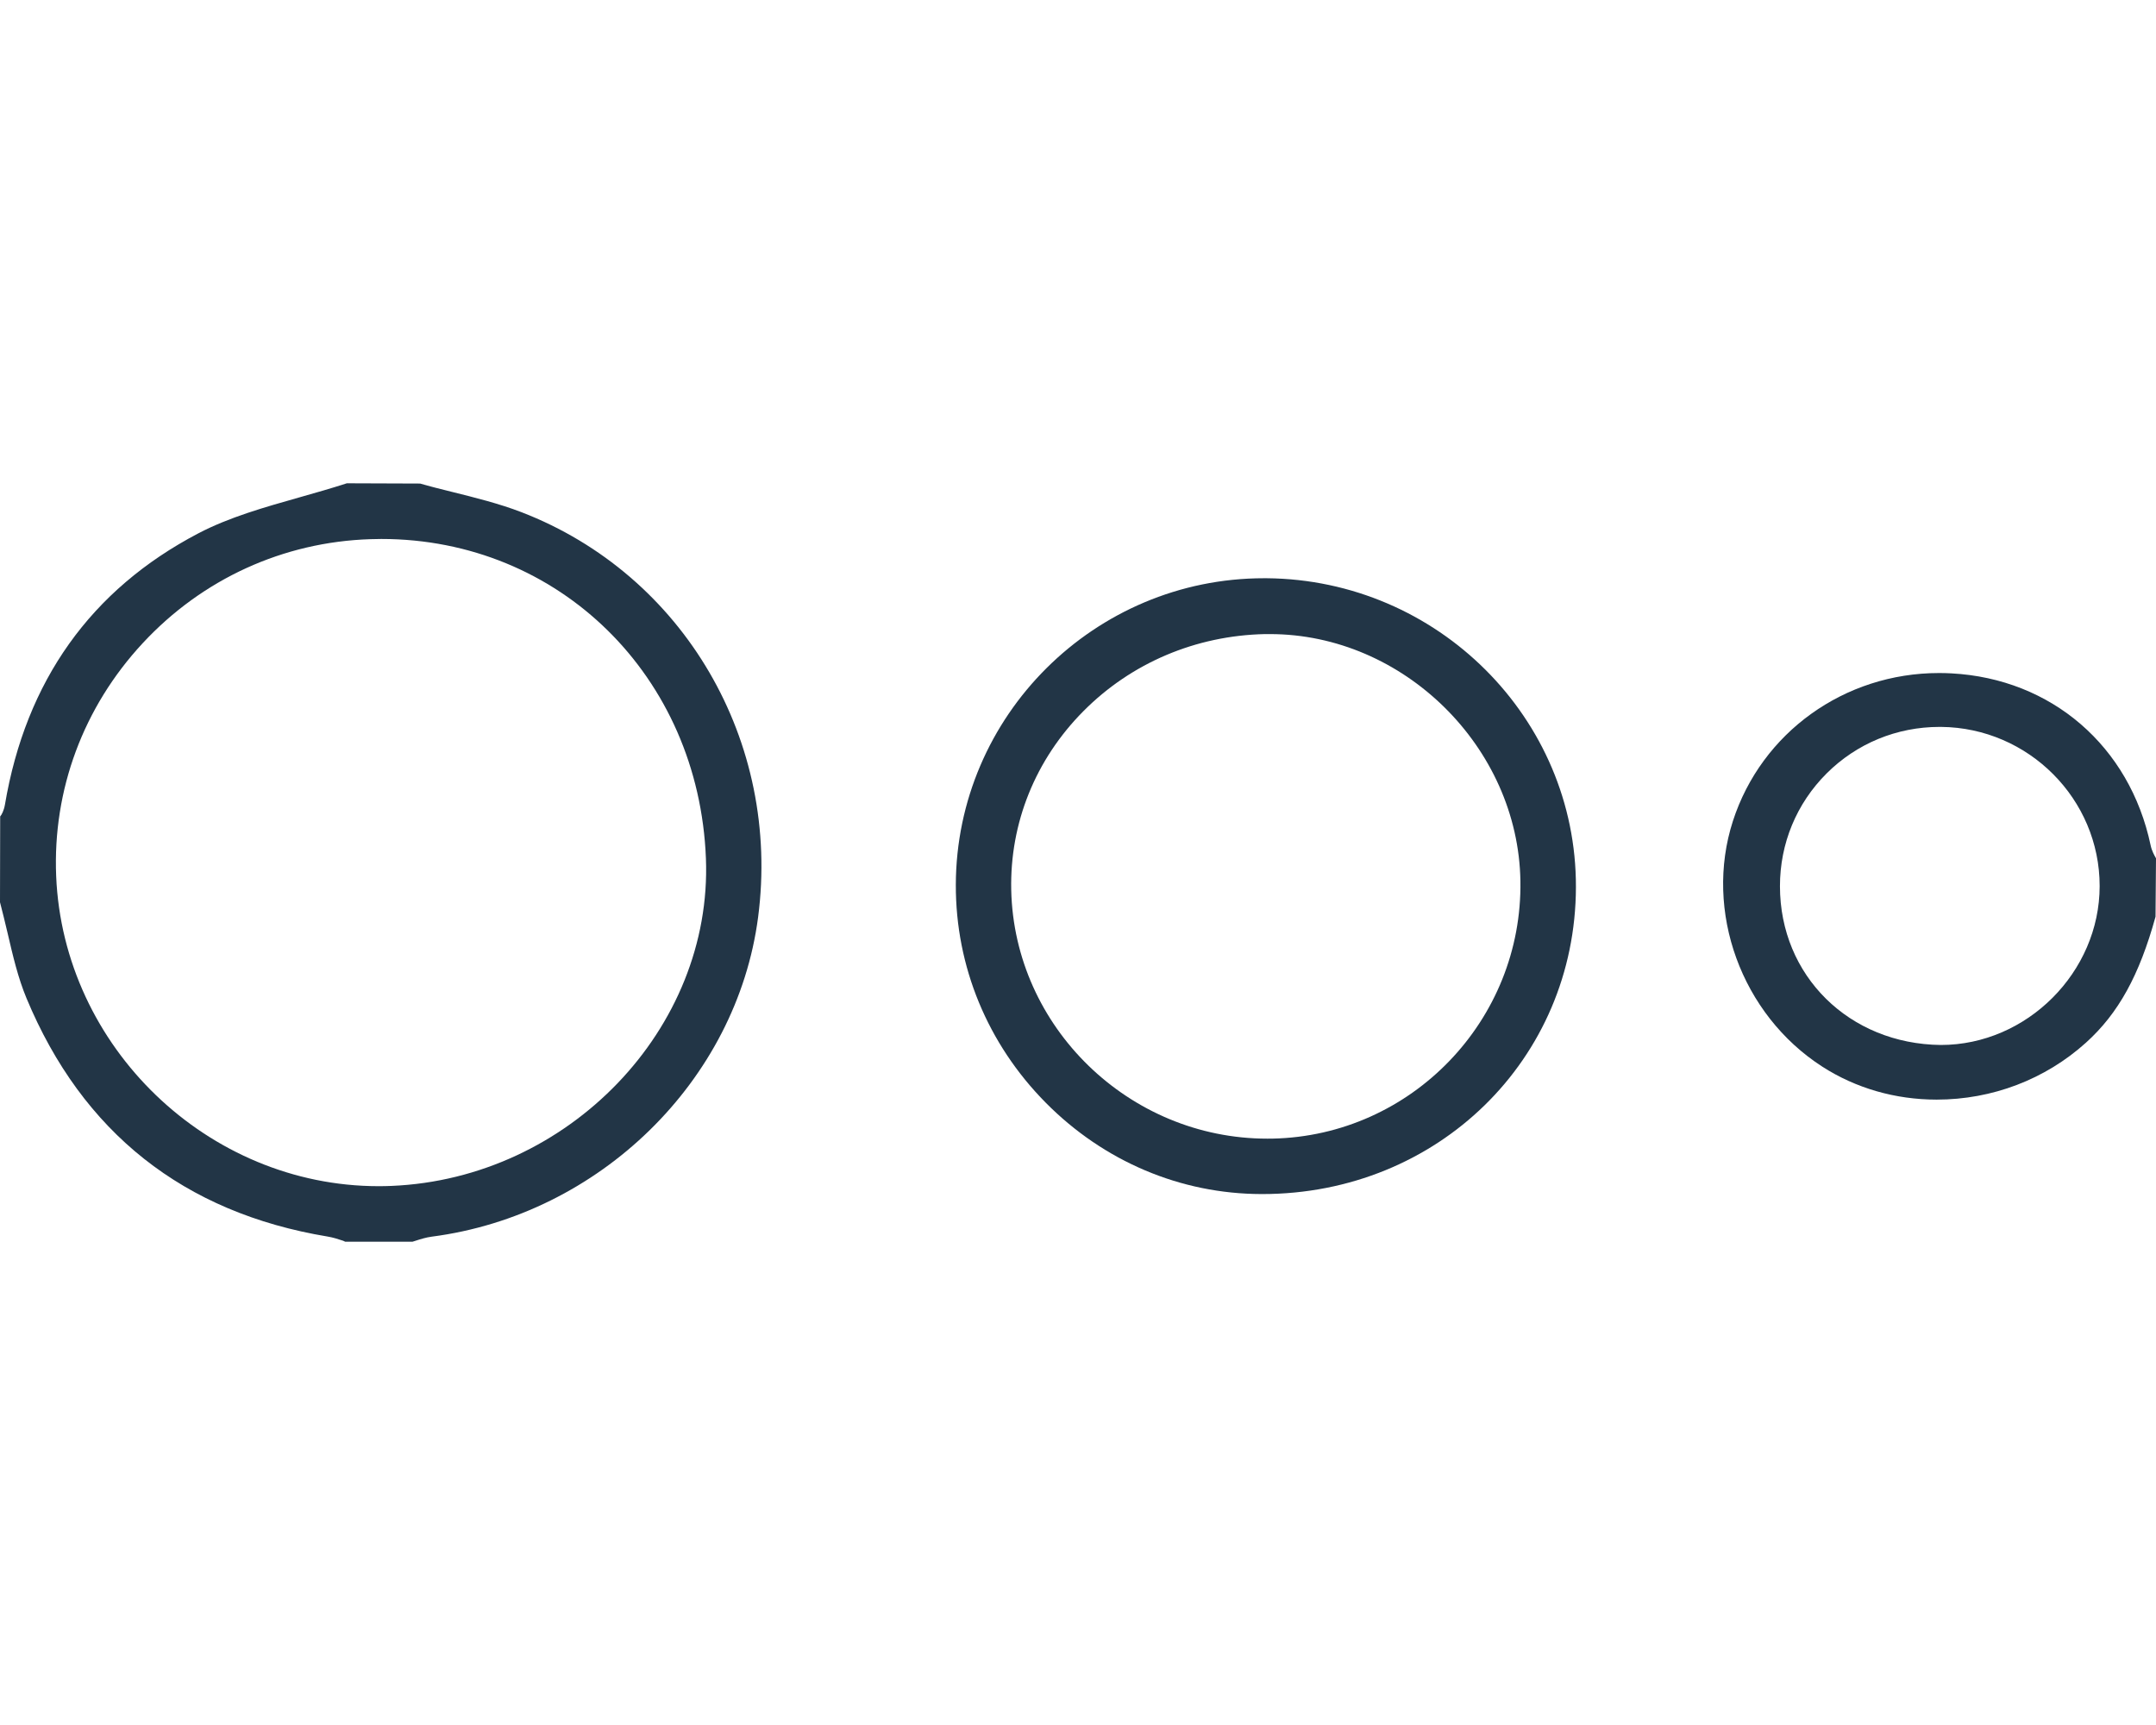
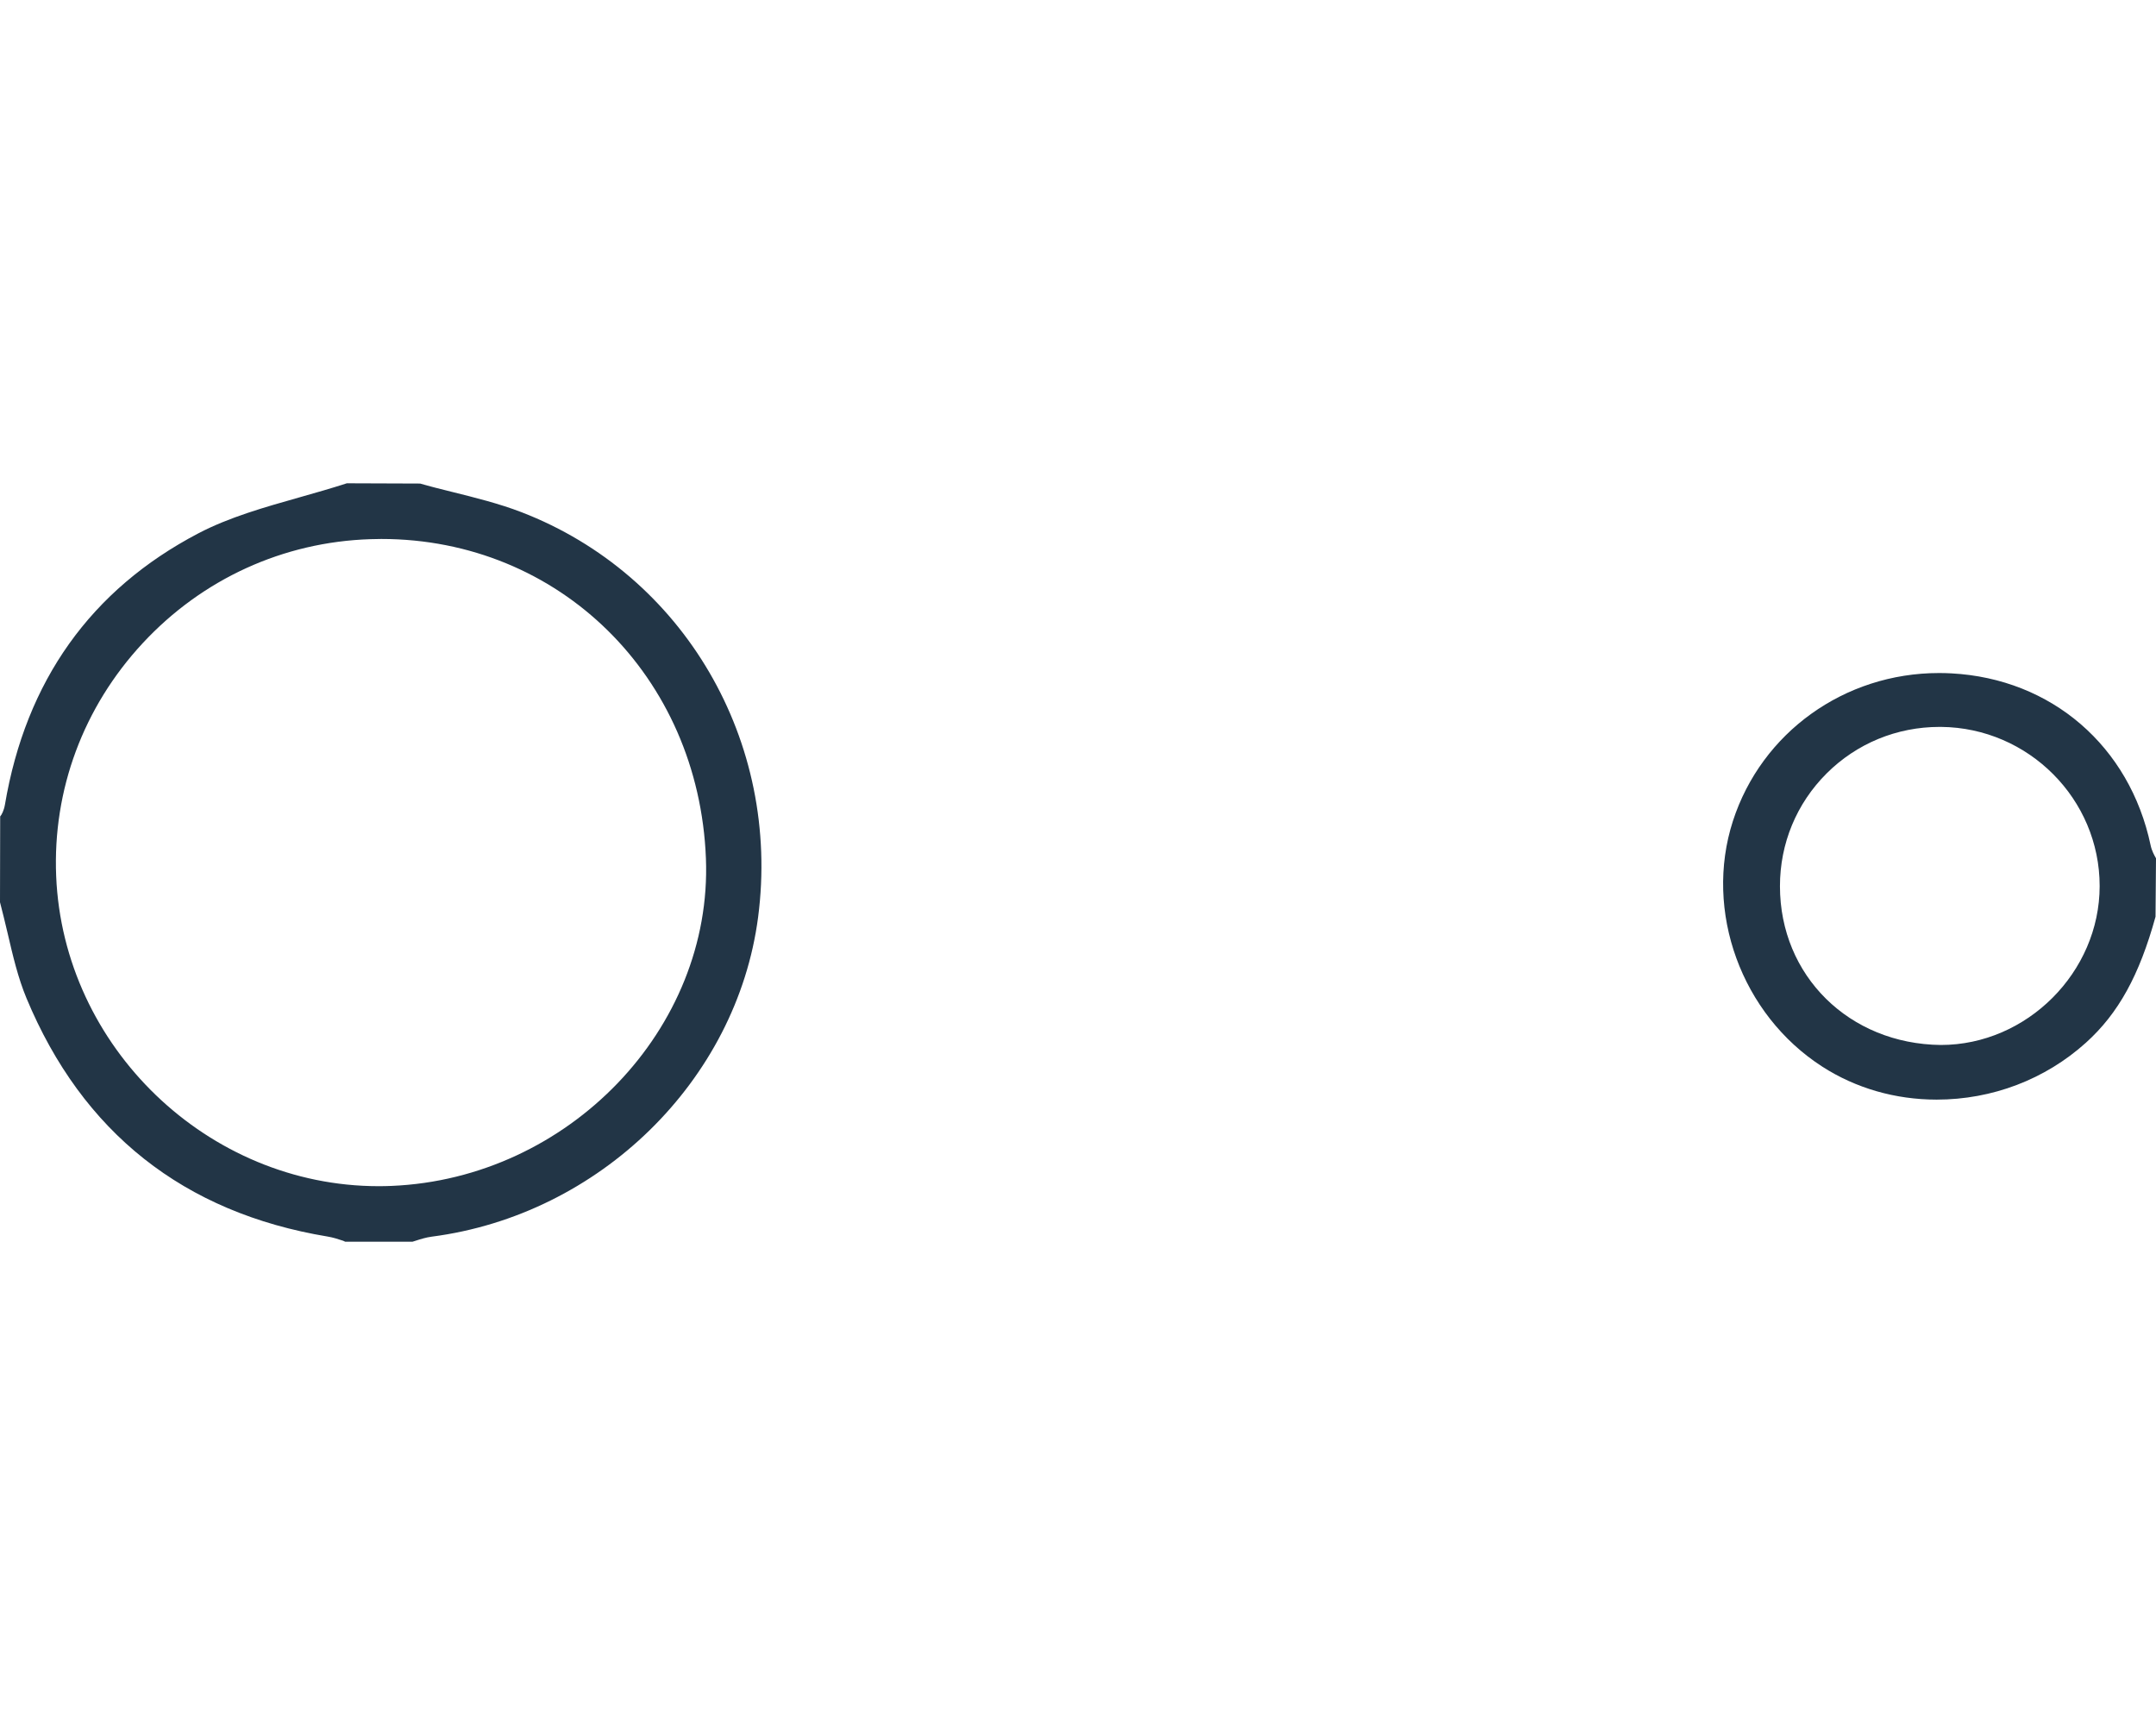
<svg xmlns="http://www.w3.org/2000/svg" version="1.1" id="Layer_19999021" x="0px" y="0px" width="100px" height="80px" viewBox="0 0 72.808 25.609" enable-background="new 0 0 72.808 25.609" xml:space="preserve">
  <g>
    <path fill-rule="evenodd" clip-rule="evenodd" fill="#223546" d="M11.657,25.609l-0.066-0.031            c-0.172-0.058-0.348-0.114-0.526-0.143c-4.861-0.805-8.283-3.514-10.171-8.05c-0.284-0.683-0.456-1.417-0.637-2.195            C0.165,14.806,0.087,14.474,0,14.146l0.006-2.897c0.048-0.049,0.127-0.203,0.16-0.394c0.707-4.183,2.905-7.266,6.531-9.164            c1.04-0.545,2.246-0.885,3.412-1.215C10.647,0.324,11.185,0.171,11.713,0l2.476,0.009c0.316,0.093,0.683,0.184,1.049,0.275            c0.794,0.197,1.614,0.4,2.37,0.691c5.482,2.114,8.769,7.738,7.993,13.677c-0.721,5.517-5.357,10.053-11.024,10.787            c-0.185,0.024-0.366,0.08-0.547,0.139l-0.099,0.031H11.657z M12.508,1.887C9.565,1.981,6.834,3.229,4.819,5.399            c-2.005,2.159-3.043,4.952-2.922,7.866c0.239,5.772,5.123,10.468,10.888,10.469c0.146,0,0.289-0.003,0.434-0.009            c5.98-0.248,10.844-5.311,10.62-11.057C23.599,6.518,18.885,1.88,12.875,1.88C12.753,1.88,12.631,1.882,12.508,1.887z" />
    <path fill-rule="evenodd" clip-rule="evenodd" fill="#223546" d="M65.401,20.811c-1.395,0-2.731-0.385-3.863-1.114            c-2.732-1.759-4.001-5.247-3.018-8.292c0.967-2.989,3.764-4.998,6.96-4.998c0.138,0,0.277,0.003,0.417,0.011            c3.383,0.18,6.024,2.458,6.729,5.805c0.039,0.186,0.122,0.333,0.182,0.44l-0.016,1.972c-0.546,1.977-1.251,3.263-2.351,4.255            C69.066,20.129,67.276,20.811,65.401,20.811z M65.498,8.226c-1.442,0-2.797,0.558-3.813,1.571            c-1.017,1.014-1.577,2.367-1.576,3.809c0.001,3.022,2.337,5.326,5.432,5.36c2.907,0,5.363-2.457,5.364-5.366            c0.001-2.935-2.4-5.345-5.353-5.374H65.498z" />
-     <path fill-rule="evenodd" clip-rule="evenodd" fill="#223546" d="M42.601,24c-2.736-0.005-5.324-1.102-7.288-3.086            c-1.964-1.986-3.042-4.597-3.035-7.354c0.014-5.709,4.683-10.354,10.407-10.354l0.093,0c5.772,0.05,10.457,4.729,10.441,10.43            C53.206,19.449,48.552,24,42.625,24H42.601z M42.713,5.092c-2.335,0.051-4.51,0.974-6.125,2.601            c-1.622,1.632-2.488,3.778-2.439,6.041c0.102,4.629,3.981,8.395,8.646,8.395l0.177-0.001c4.695-0.096,8.45-4,8.372-8.704            c-0.075-4.516-3.948-8.332-8.458-8.332h-0.001L42.713,5.092z" />
  </g>
</svg>